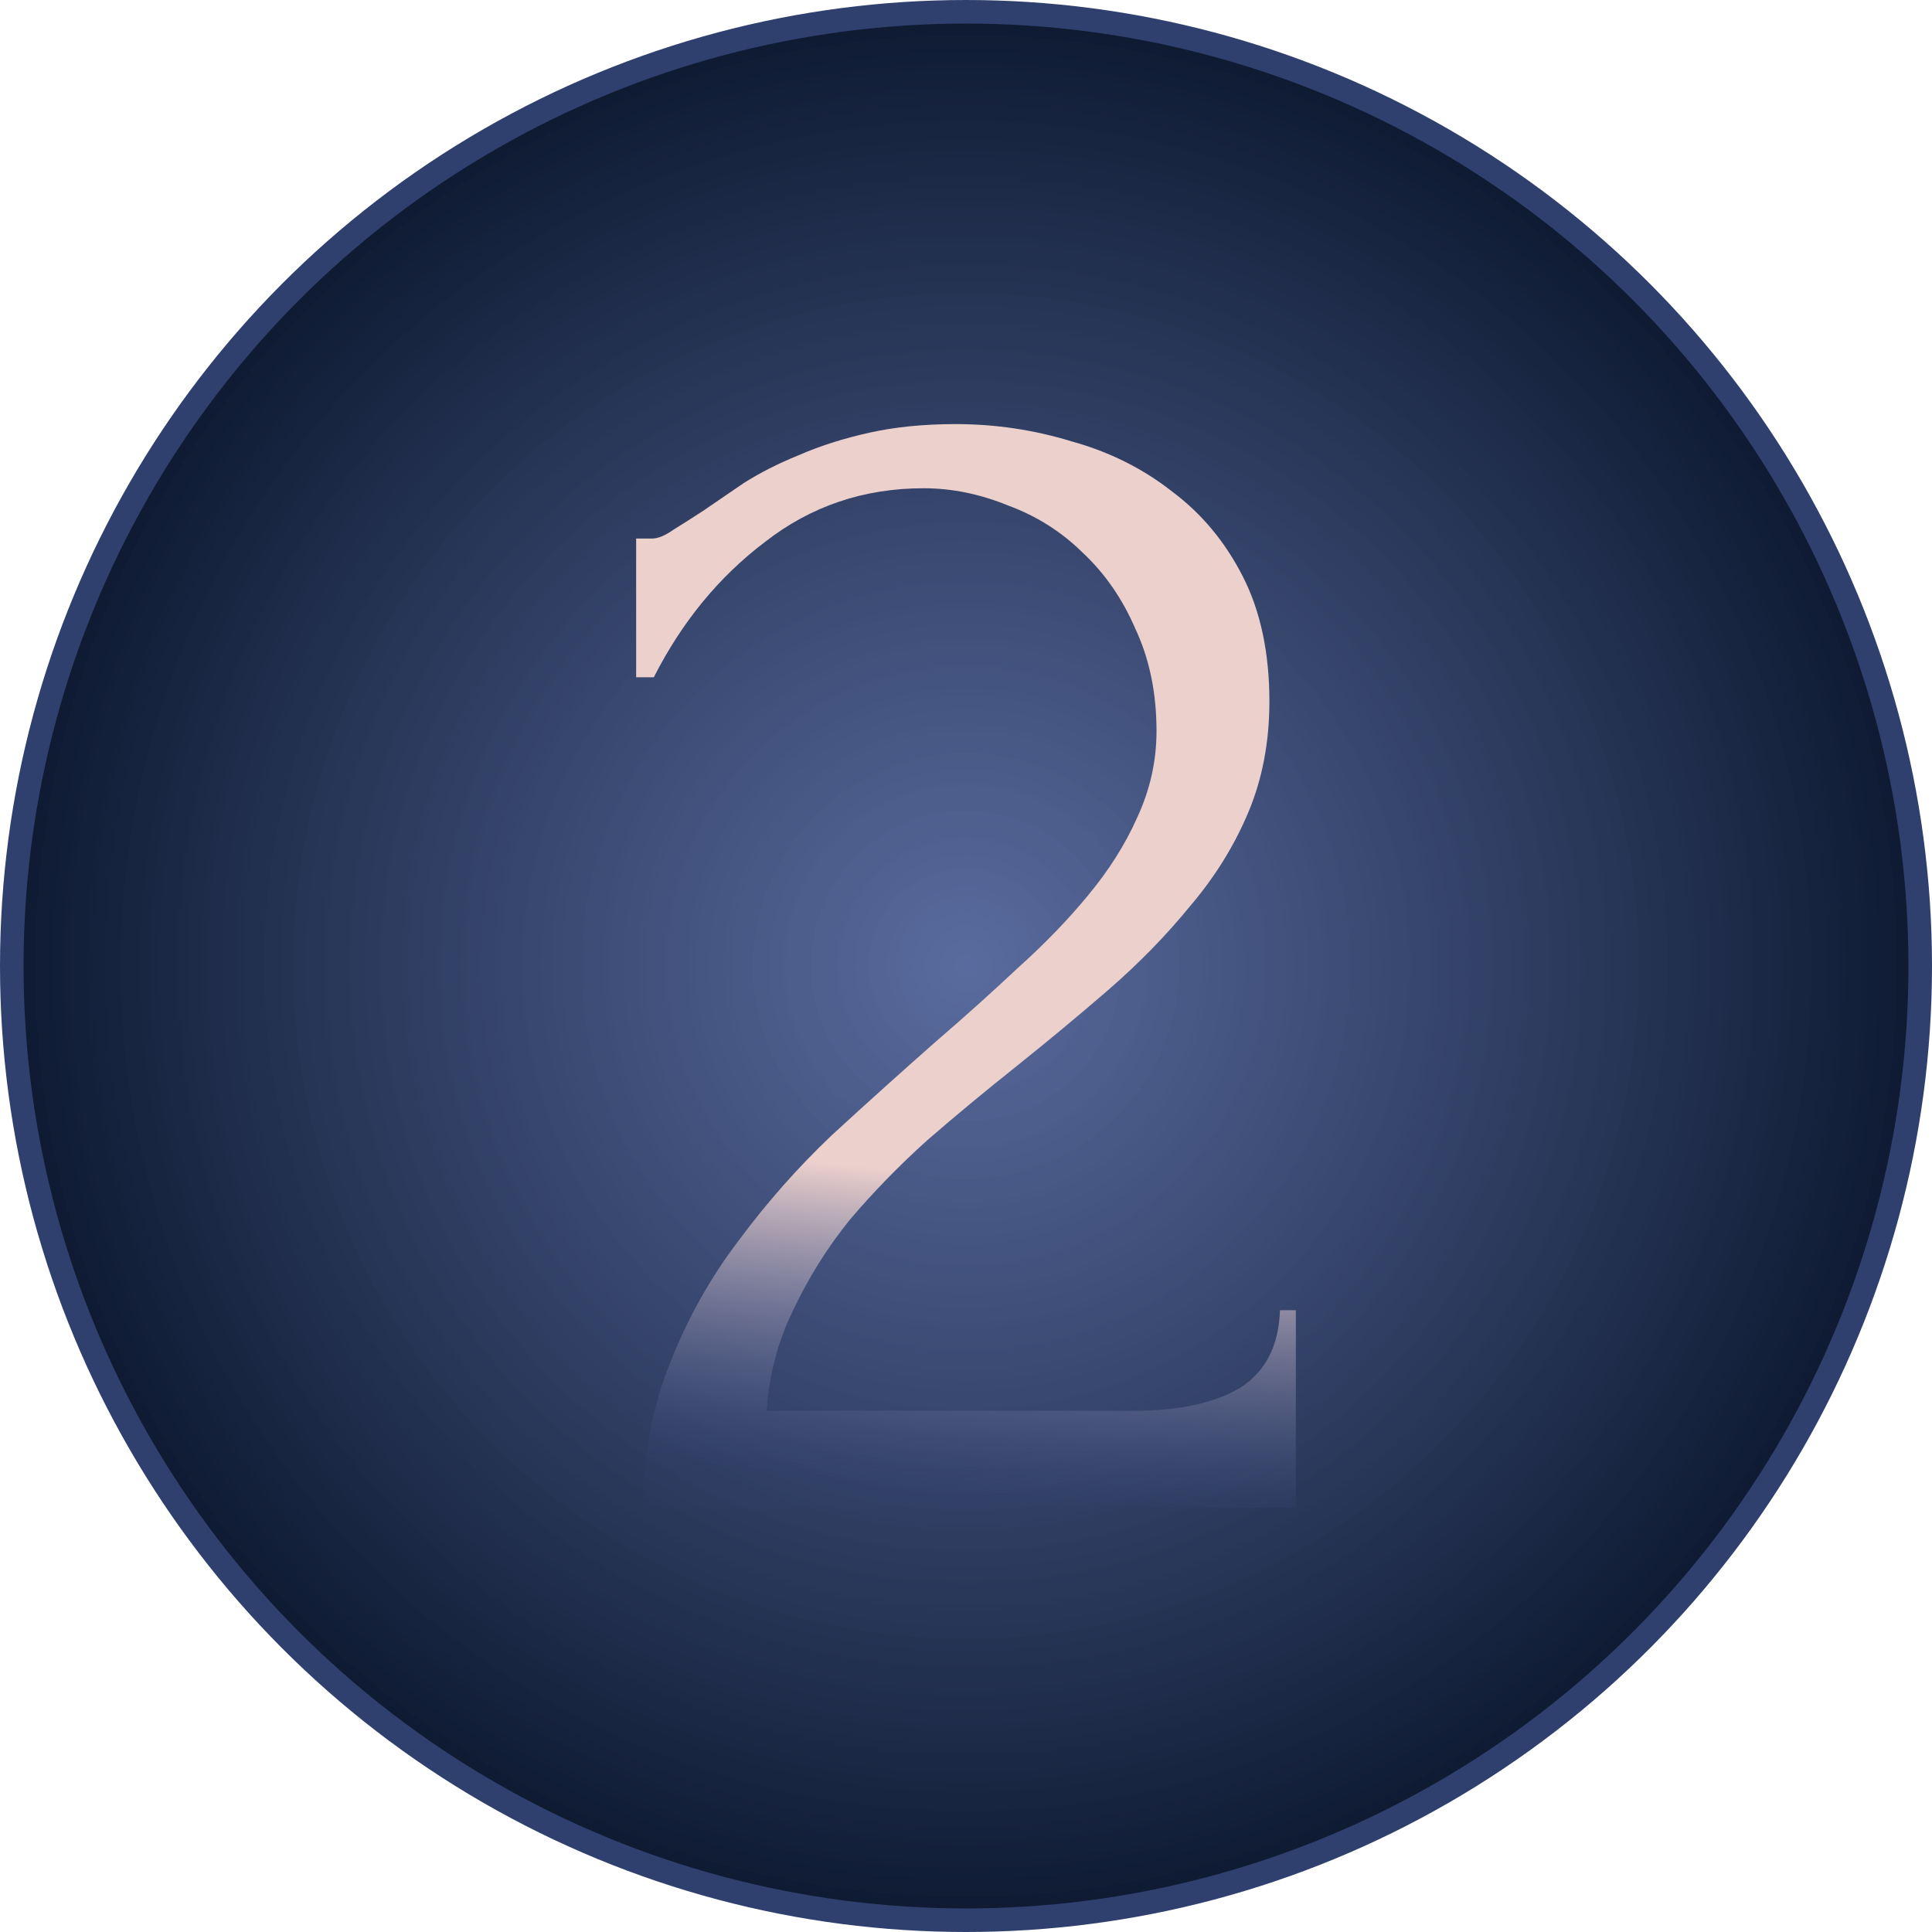
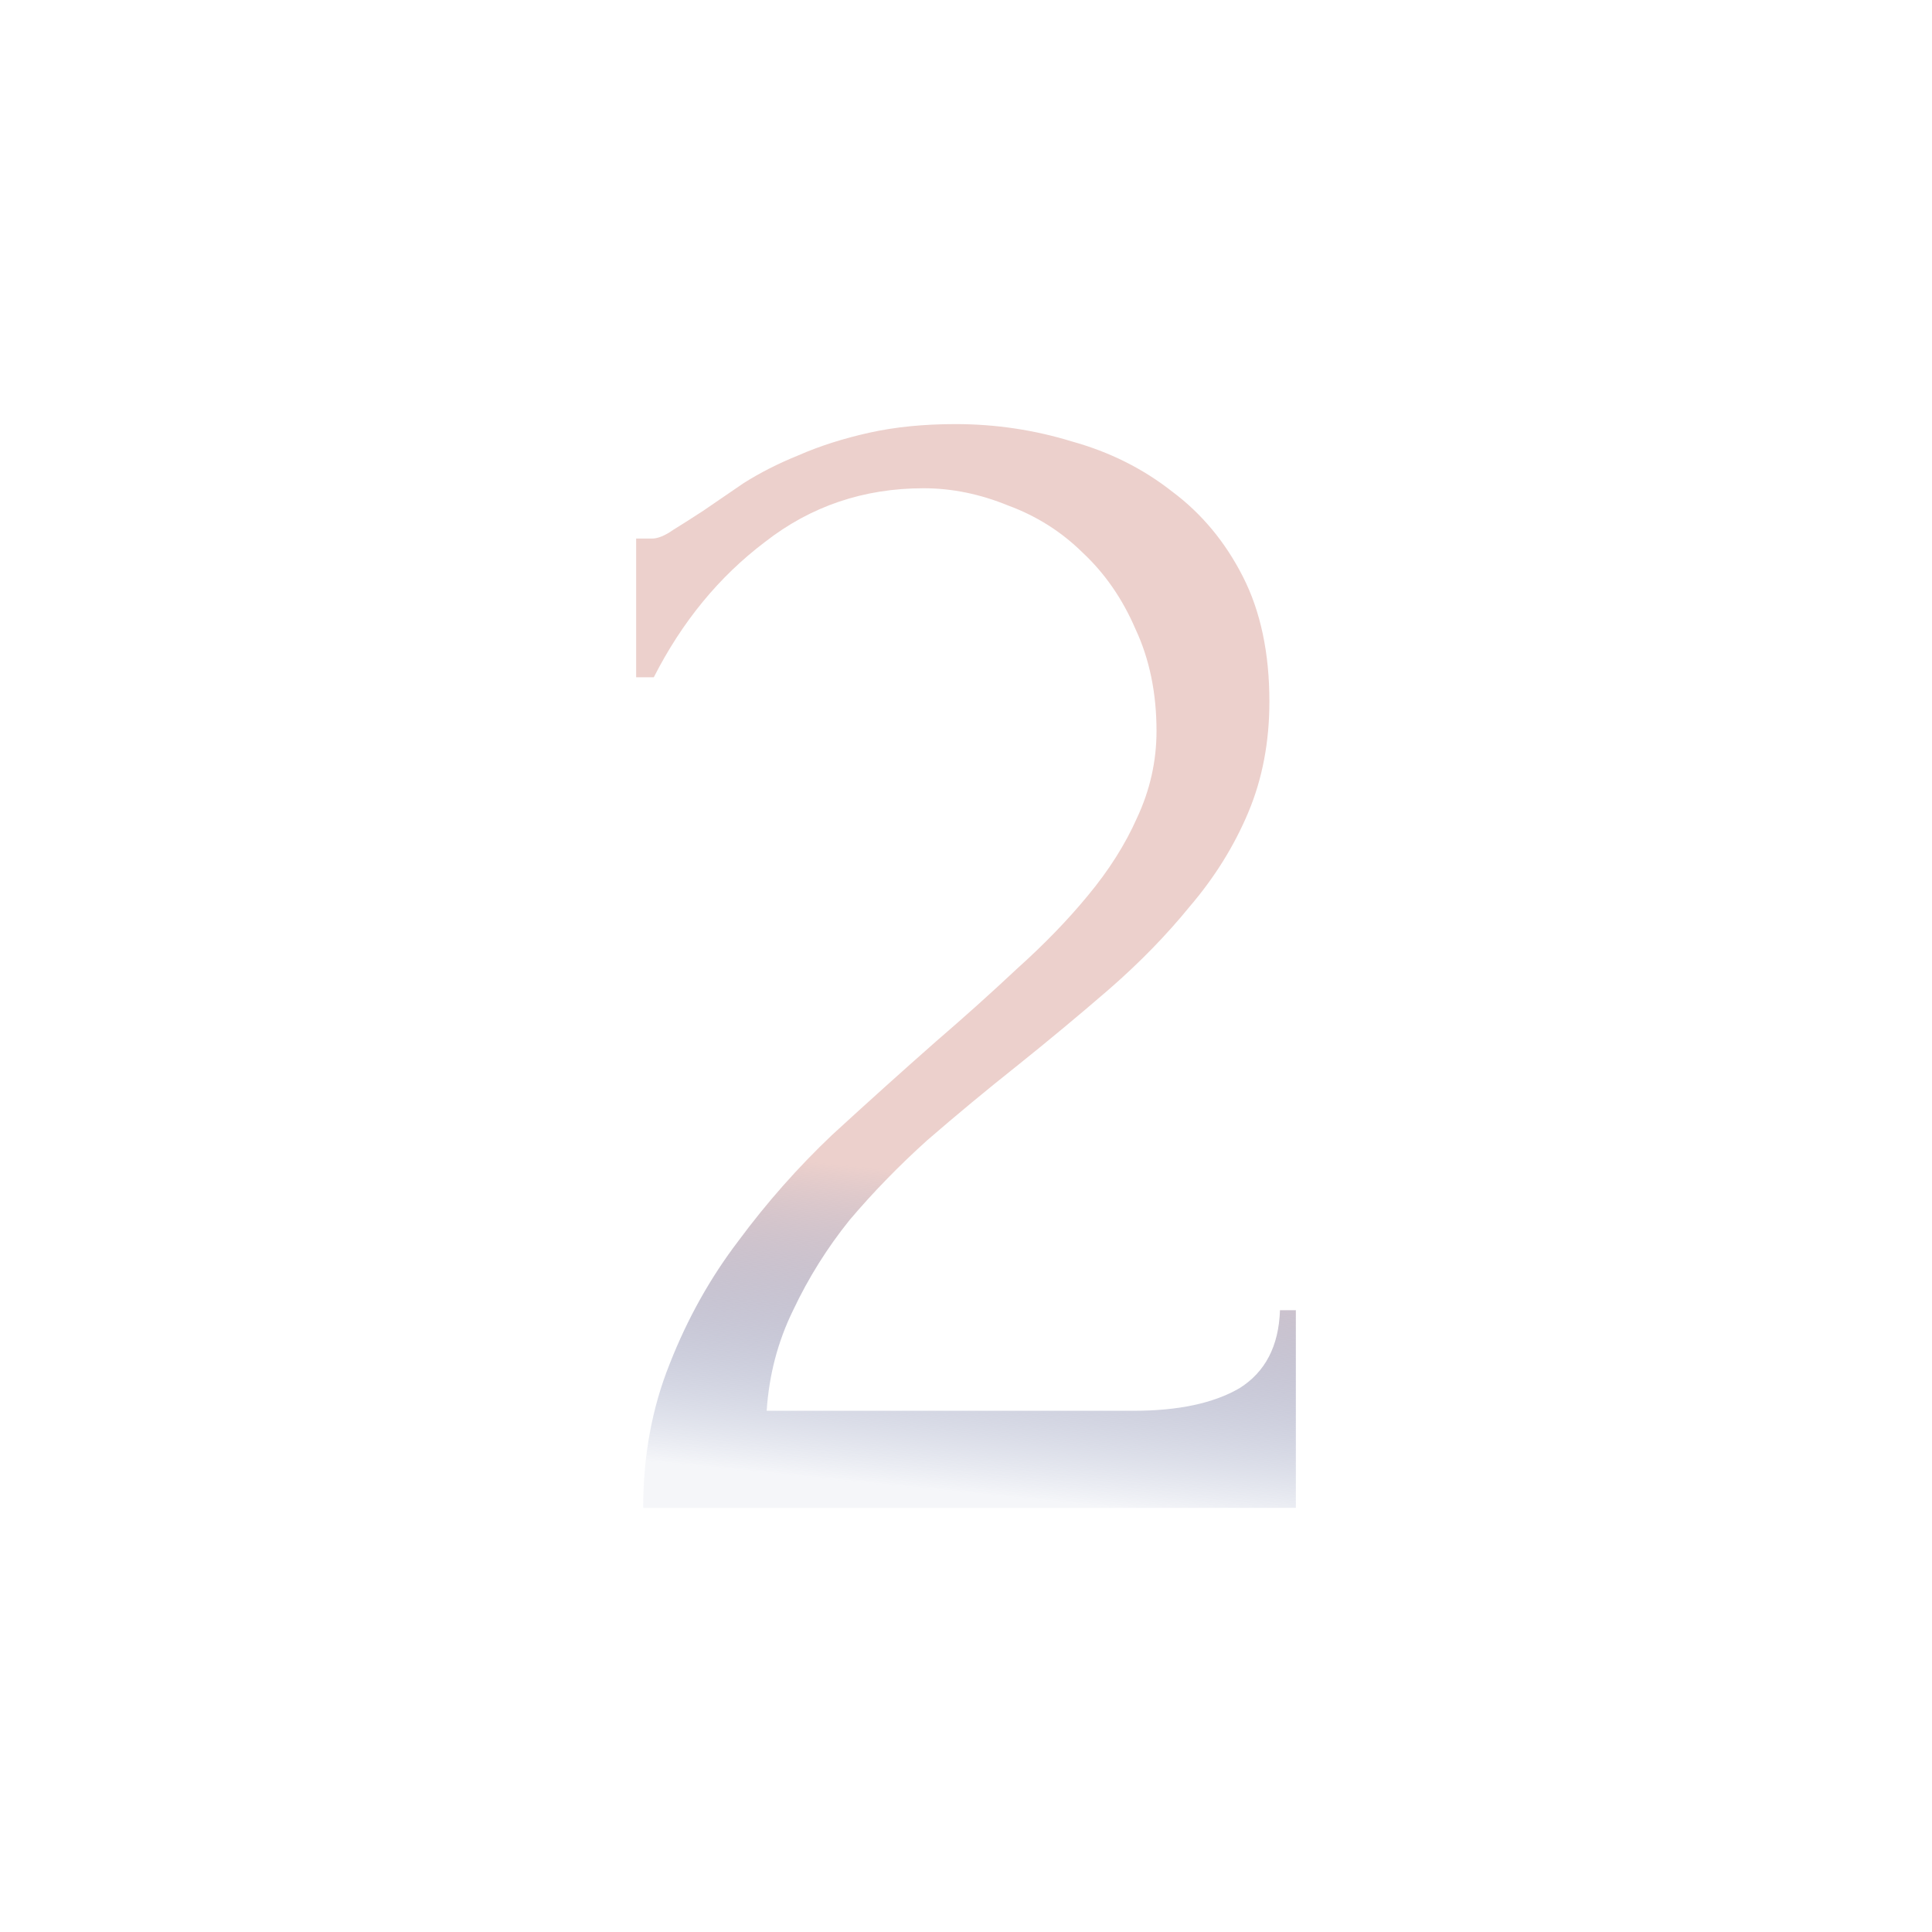
<svg xmlns="http://www.w3.org/2000/svg" width="82" height="82" viewBox="0 0 82 82" fill="none">
-   <circle cx="41" cy="41" r="40.5" fill="url(#paint0_radial_576_118)" stroke="#2F406F" />
  <path d="M27 22.858H27.674C27.923 22.858 28.223 22.735 28.572 22.49C28.971 22.244 29.396 21.974 29.845 21.68C30.344 21.337 30.918 20.944 31.567 20.502C32.266 20.061 33.039 19.668 33.888 19.325C34.786 18.932 35.784 18.613 36.882 18.368C37.98 18.123 39.203 18 40.551 18C42.248 18 43.895 18.245 45.492 18.736C47.089 19.178 48.512 19.889 49.759 20.87C51.007 21.803 52.005 23.005 52.754 24.477C53.503 25.949 53.877 27.715 53.877 29.776C53.877 31.493 53.578 33.063 52.979 34.486C52.38 35.909 51.556 37.234 50.508 38.461C49.51 39.688 48.362 40.865 47.064 41.994C45.816 43.073 44.519 44.153 43.171 45.232C41.873 46.262 40.601 47.317 39.353 48.397C38.155 49.476 37.057 50.605 36.059 51.782C35.111 52.96 34.312 54.236 33.663 55.61C33.014 56.934 32.64 58.357 32.54 59.878H48.112C50.009 59.878 51.506 59.559 52.604 58.922C53.702 58.235 54.276 57.131 54.326 55.61H55V64H27.299C27.299 61.792 27.674 59.756 28.422 57.891C29.171 55.978 30.144 54.236 31.342 52.666C32.54 51.046 33.863 49.55 35.31 48.176C36.807 46.802 38.28 45.477 39.727 44.202C40.925 43.171 42.073 42.141 43.171 41.11C44.319 40.08 45.317 39.05 46.166 38.019C47.064 36.94 47.763 35.836 48.262 34.707C48.811 33.53 49.086 32.303 49.086 31.027C49.086 29.408 48.786 27.96 48.187 26.685C47.638 25.409 46.889 24.33 45.941 23.446C45.043 22.563 43.995 21.901 42.797 21.459C41.599 20.968 40.401 20.723 39.203 20.723C36.658 20.723 34.412 21.484 32.465 23.005C30.519 24.477 28.947 26.39 27.749 28.746H27V22.858Z" fill="url(#paint1_linear_576_118)" />
  <defs>
    <radialGradient id="paint0_radial_576_118" cx="0" cy="0" r="1" gradientUnits="userSpaceOnUse" gradientTransform="translate(41 41) rotate(90) scale(41)">
      <stop stop-color="#40548F" stop-opacity="0.867" />
      <stop offset="1" stop-color="#0C182F" />
    </radialGradient>
    <linearGradient id="paint1_linear_576_118" x1="46.861" y1="64" x2="50.776" y2="24.691" gradientUnits="userSpaceOnUse">
      <stop stop-color="#40548F" stop-opacity="0.05" />
      <stop offset="0.339" stop-color="#ECD0CC" />
    </linearGradient>
  </defs>
</svg>